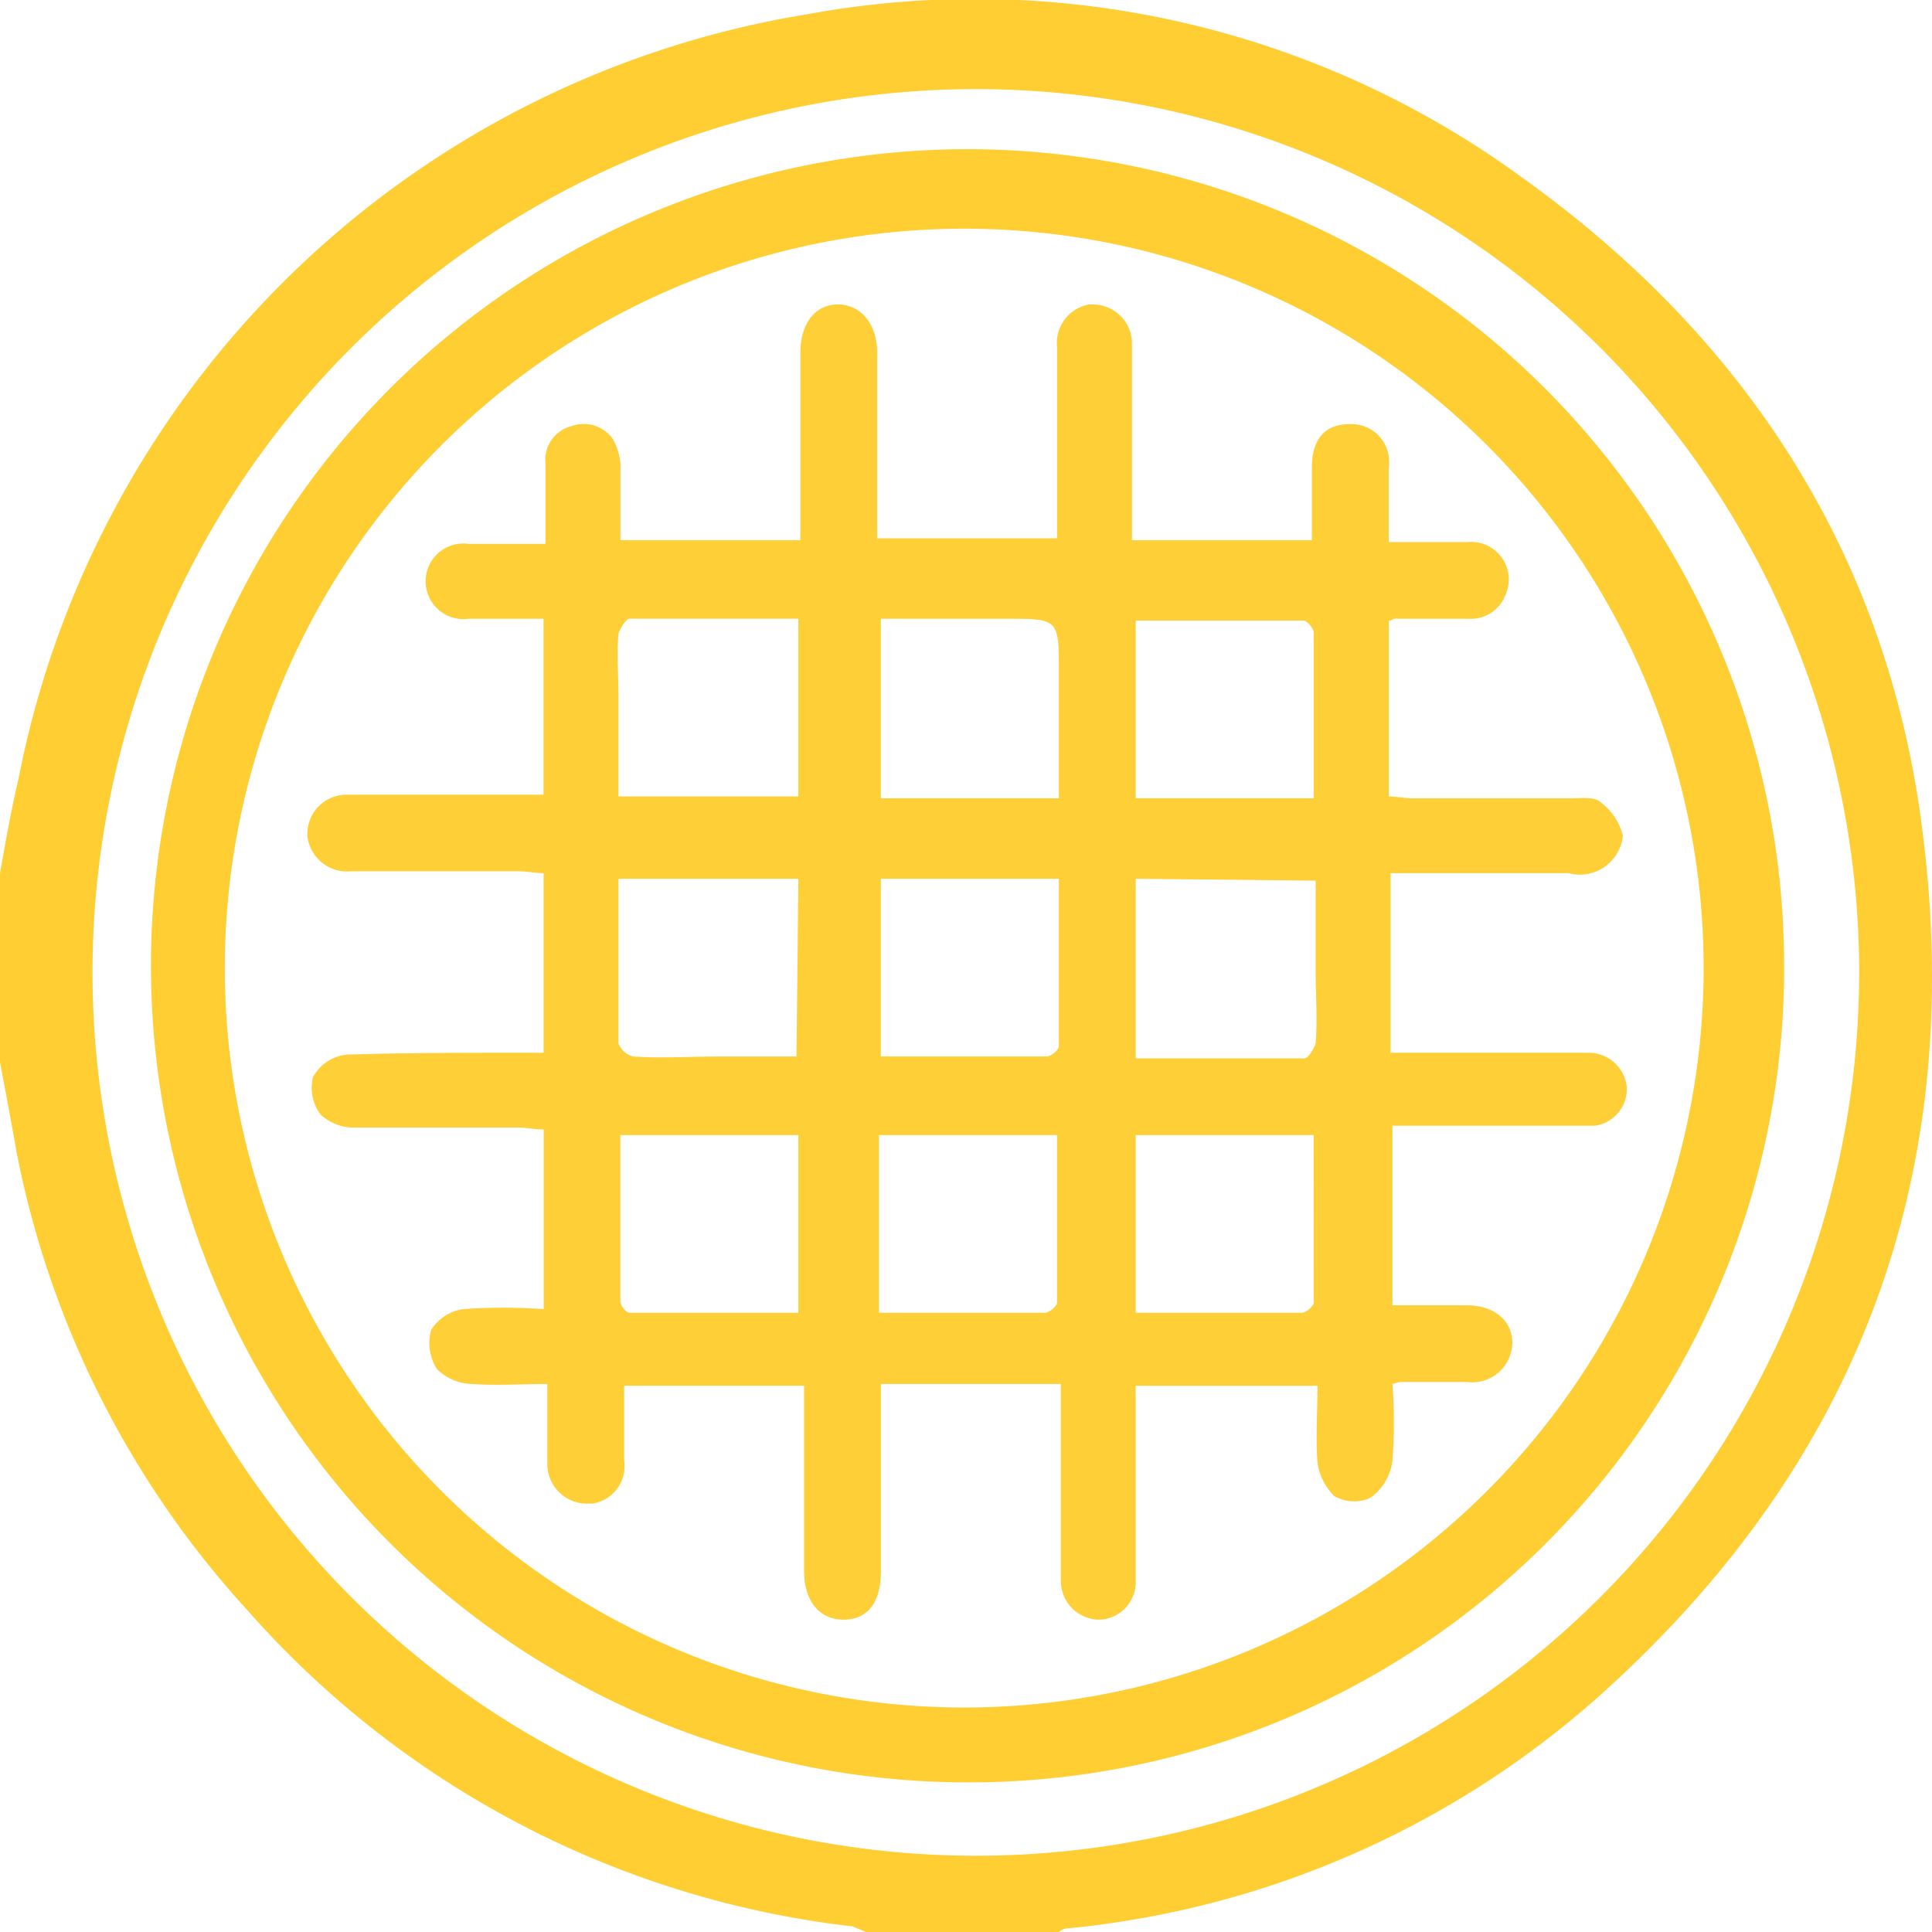
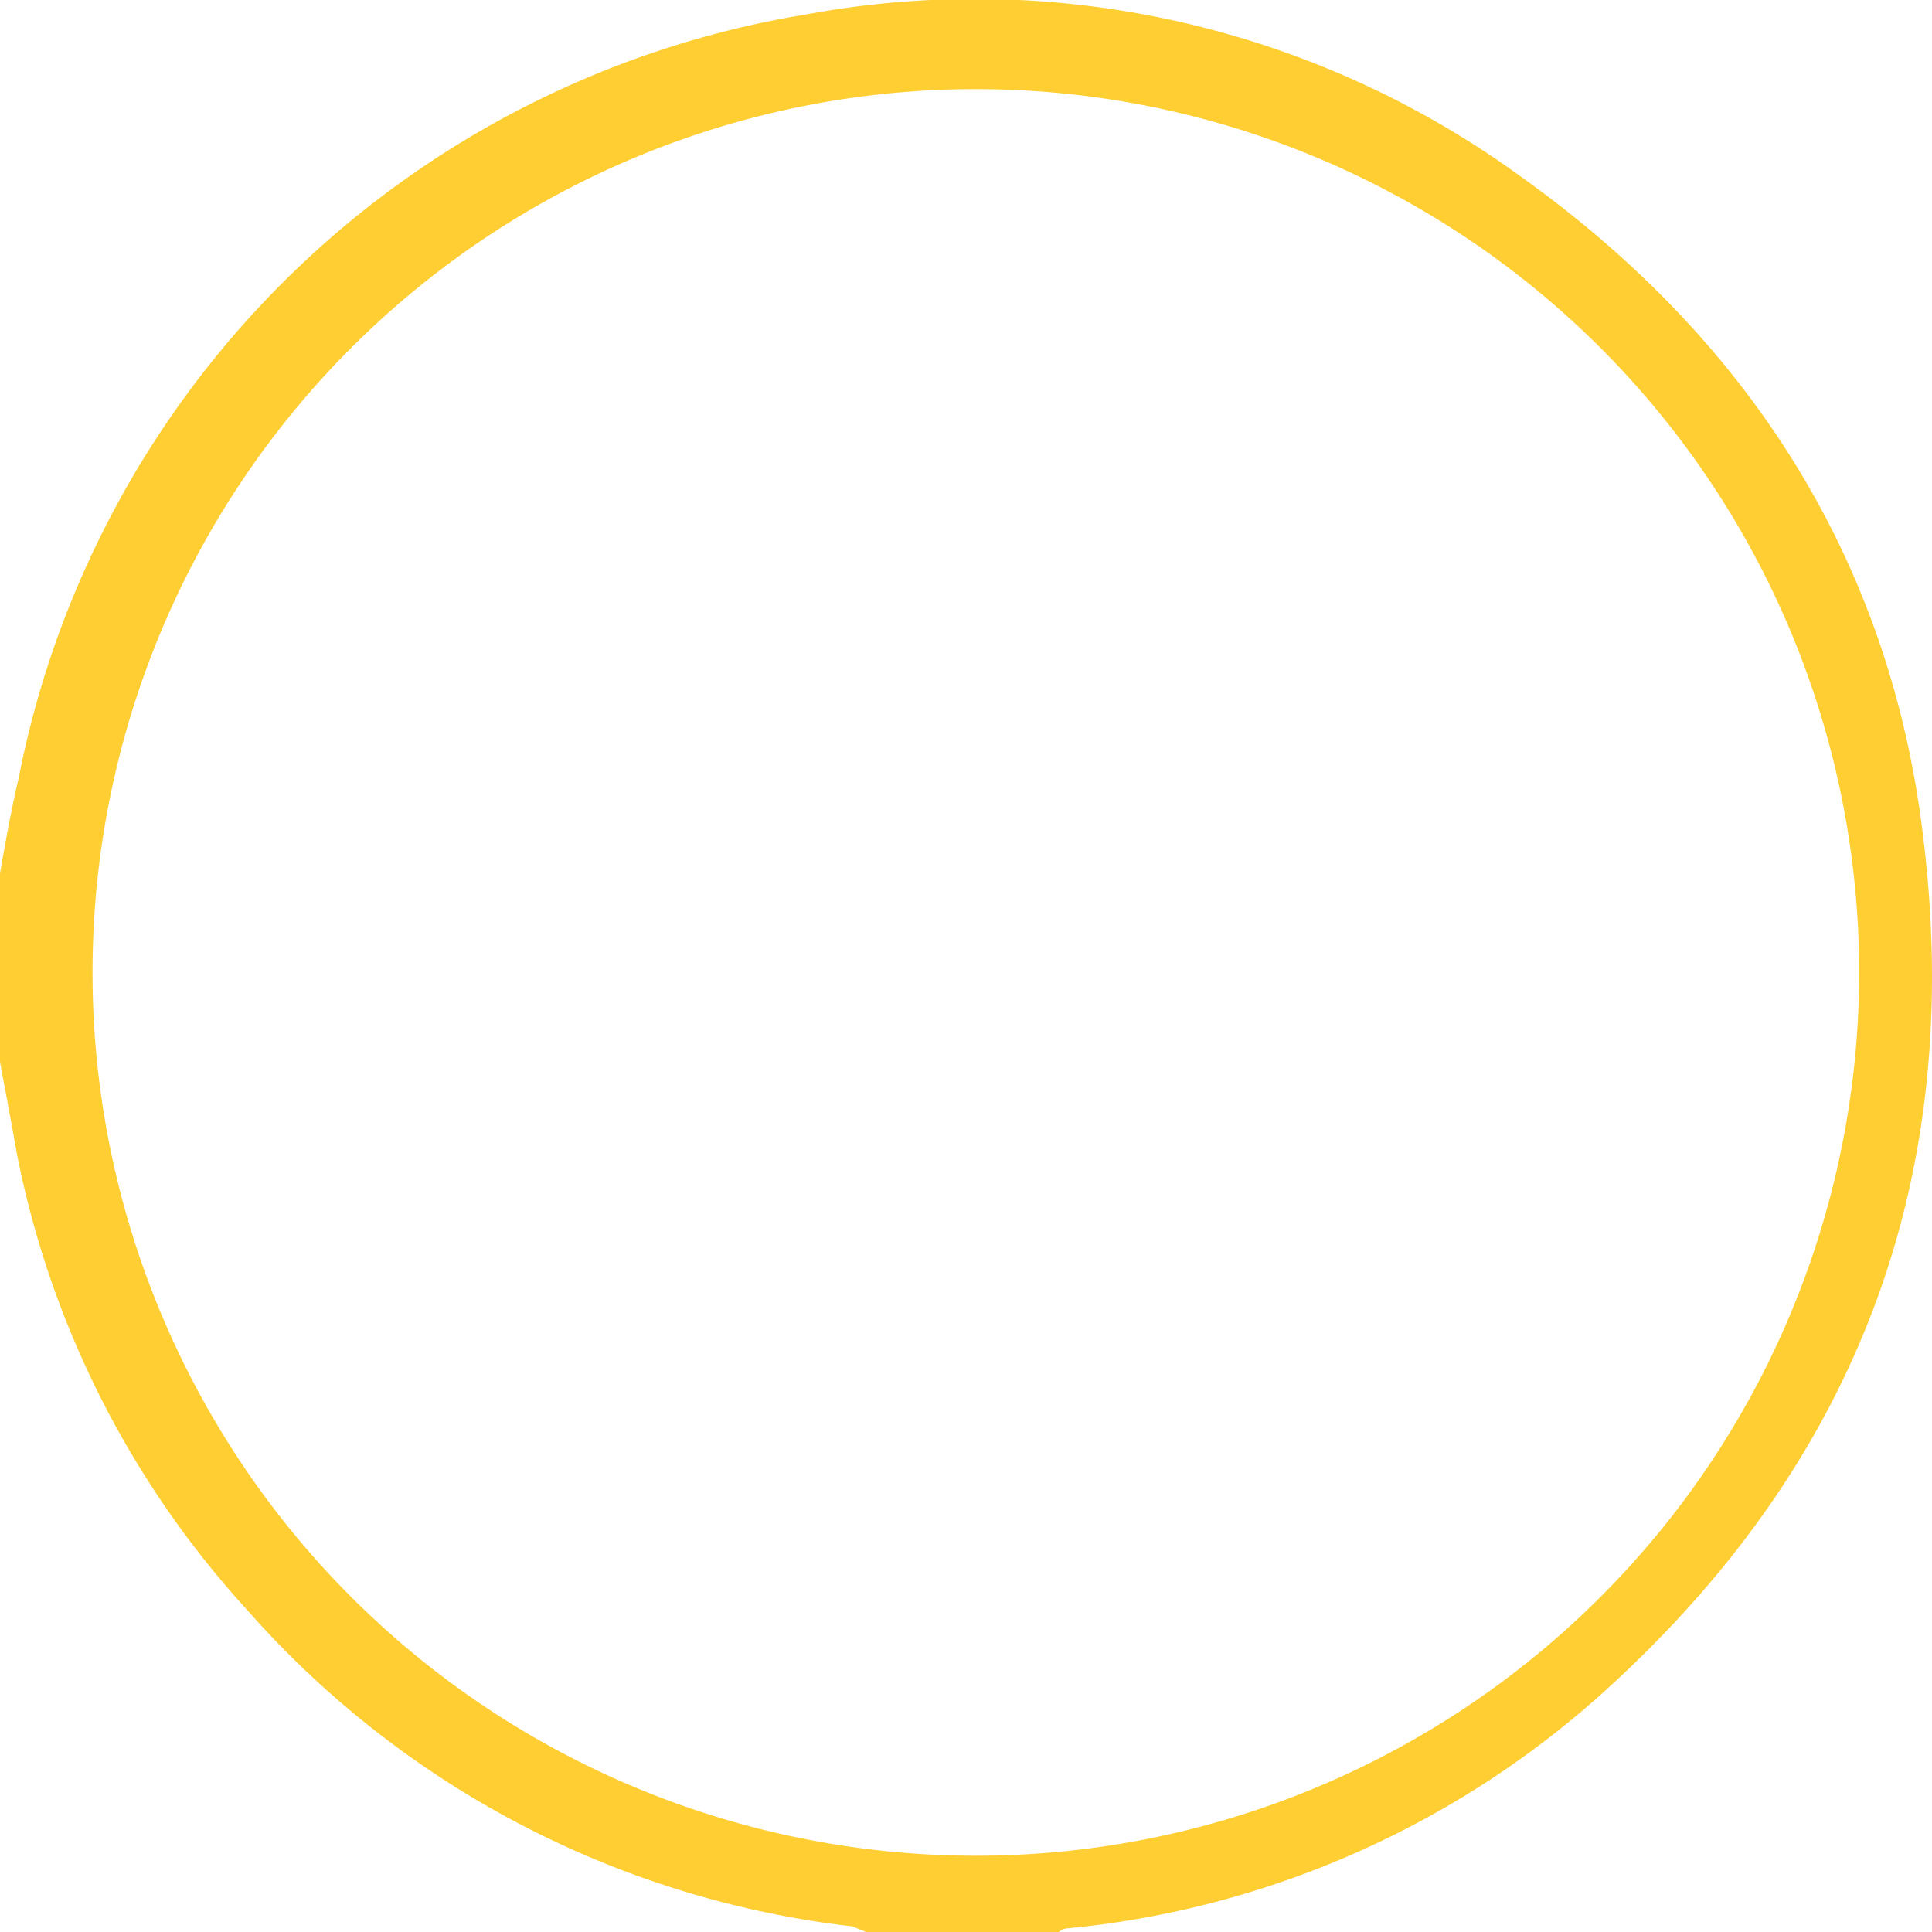
<svg xmlns="http://www.w3.org/2000/svg" width="80" height="80" viewBox="0 0 80 80">
  <defs>
    <style>
            .cls-1{fill:#fece33}
        </style>
  </defs>
  <g id="x4" transform="translate(0 -.225)">
    <path id="Path_69" d="M0 36.381c.233-1.317.466-2.634.776-3.951A39.776 39.776 0 0 1 33.369.825a38.411 38.411 0 0 1 29.644 6.74c9.312 6.662 15.21 15.725 16.607 27.19q2.677 21.38-13.5 35.788a38.653 38.653 0 0 1-21.884 9.528.593.593 0 0 0-.388.155h-7.996c-.155-.077-.388-.155-.543-.232A39.382 39.382 0 0 1 10.244 66.9 39.194 39.194 0 0 1 .7 48c-.233-1.317-.466-2.556-.7-3.8zm76.982 3.8a36.576 36.576 0 1 0 0 .62v-.62z" class="cls-1" />
-     <path id="Path_70" d="M41.835 75.826a33.813 33.813 0 1 1 33.834-33.774v.465a33.738 33.738 0 0 1-33.834 33.309zm0-3.1a30.617 30.617 0 1 0-.233 0z" class="cls-1" transform="translate(-1.792 -1.797)" />
-     <path id="Path_71" fill="#fecf36" d="M26.178 36.95v-7.436h-3.1a1.565 1.565 0 1 1 0-3.1h3.182v-3.33a1.438 1.438 0 0 1 1.086-1.549 1.474 1.474 0 0 1 1.707.542 2.521 2.521 0 0 1 .31 1.007v3.176h7.45v-7.746c0-1.239.621-2.014 1.552-2.014s1.63.775 1.63 2.014v7.669h7.45v-7.9A1.626 1.626 0 0 1 48.76 16.5h.155a1.624 1.624 0 0 1 1.63 1.549v8.211h7.45v-3.021c0-1.162.543-1.782 1.552-1.782a1.556 1.556 0 0 1 1.63 1.782v3.1h3.259a1.565 1.565 0 0 1 1.707 1.394 1.665 1.665 0 0 1-.155.852 1.522 1.522 0 0 1-1.474.93h-3.1c-.078 0-.078.077-.233.077v7.282c.31 0 .7.077 1.009.077h6.51c.466 0 1.009-.077 1.242.155a2.493 2.493 0 0 1 .931 1.394 1.795 1.795 0 0 1-2.25 1.549h-7.369v7.437h8.226a1.587 1.587 0 0 1 1.552 1.394 1.533 1.533 0 0 1-1.319 1.627h-8.381v7.437h3.1c1.086 0 1.862.62 1.862 1.549a1.659 1.659 0 0 1-1.862 1.627h-2.79c-.078 0-.233.077-.31.077a21.693 21.693 0 0 1 0 3.176 2.2 2.2 0 0 1-.931 1.549 1.639 1.639 0 0 1-1.474-.077 2.4 2.4 0 0 1-.7-1.394c-.078-1.007 0-2.092 0-3.176H50.7v8.055a1.554 1.554 0 0 1-1.474 1.627h-.155A1.61 1.61 0 0 1 47.6 69.33V61.2h-7.45v7.746c0 1.394-.621 2.014-1.552 2.014s-1.63-.7-1.63-2.014v-7.672h-7.45v3.1a1.566 1.566 0 0 1-1.318 1.78h-.233a1.638 1.638 0 0 1-1.63-1.627V61.2c-1.086 0-2.1.077-3.1 0a2.122 2.122 0 0 1-1.474-.62 2 2 0 0 1-.233-1.627 1.9 1.9 0 0 1 1.319-.852 23.987 23.987 0 0 1 3.337 0v-7.44c-.388 0-.7-.077-1.009-.077h-6.759a2.051 2.051 0 0 1-1.474-.542 1.852 1.852 0 0 1-.31-1.549 1.784 1.784 0 0 1 1.4-.93c2.406-.077 4.734-.077 7.139-.077h1.009v-7.437c-.31 0-.7-.077-1.009-.077h-6.988A1.651 1.651 0 0 1 16.4 38.5v-.077a1.623 1.623 0 0 1 1.552-1.623h8.226zm10.554-7.437h-6.984c-.155 0-.388.387-.466.62-.078.852 0 1.7 0 2.556v4.183h7.45zm10.787 7.437v-5.19c0-2.246 0-2.246-2.173-2.246h-5.2v7.436zm10.554 0v-6.894a.794.794 0 0 0-.388-.465H50.7v7.359zm-21.341 3.331h-7.45V47.1a.887.887 0 0 0 .621.542c1.164.077 2.328 0 3.492 0h3.259zm10.787 0h-7.373v7.359h6.907a.794.794 0 0 0 .466-.387v-6.972zm3.182 0v7.437h6.984c.155 0 .388-.387.466-.62.078-1.007 0-2.014 0-3.021v-3.718zM36.732 58.253v-7.359H29.36v6.894c0 .155.233.465.388.465zm3.337 0h6.907a.794.794 0 0 0 .466-.387v-6.972h-7.373zm18-7.359H50.7v7.359h6.907a.794.794 0 0 0 .466-.387z" transform="translate(-3.673 -3.668)" />
  </g>
</svg>